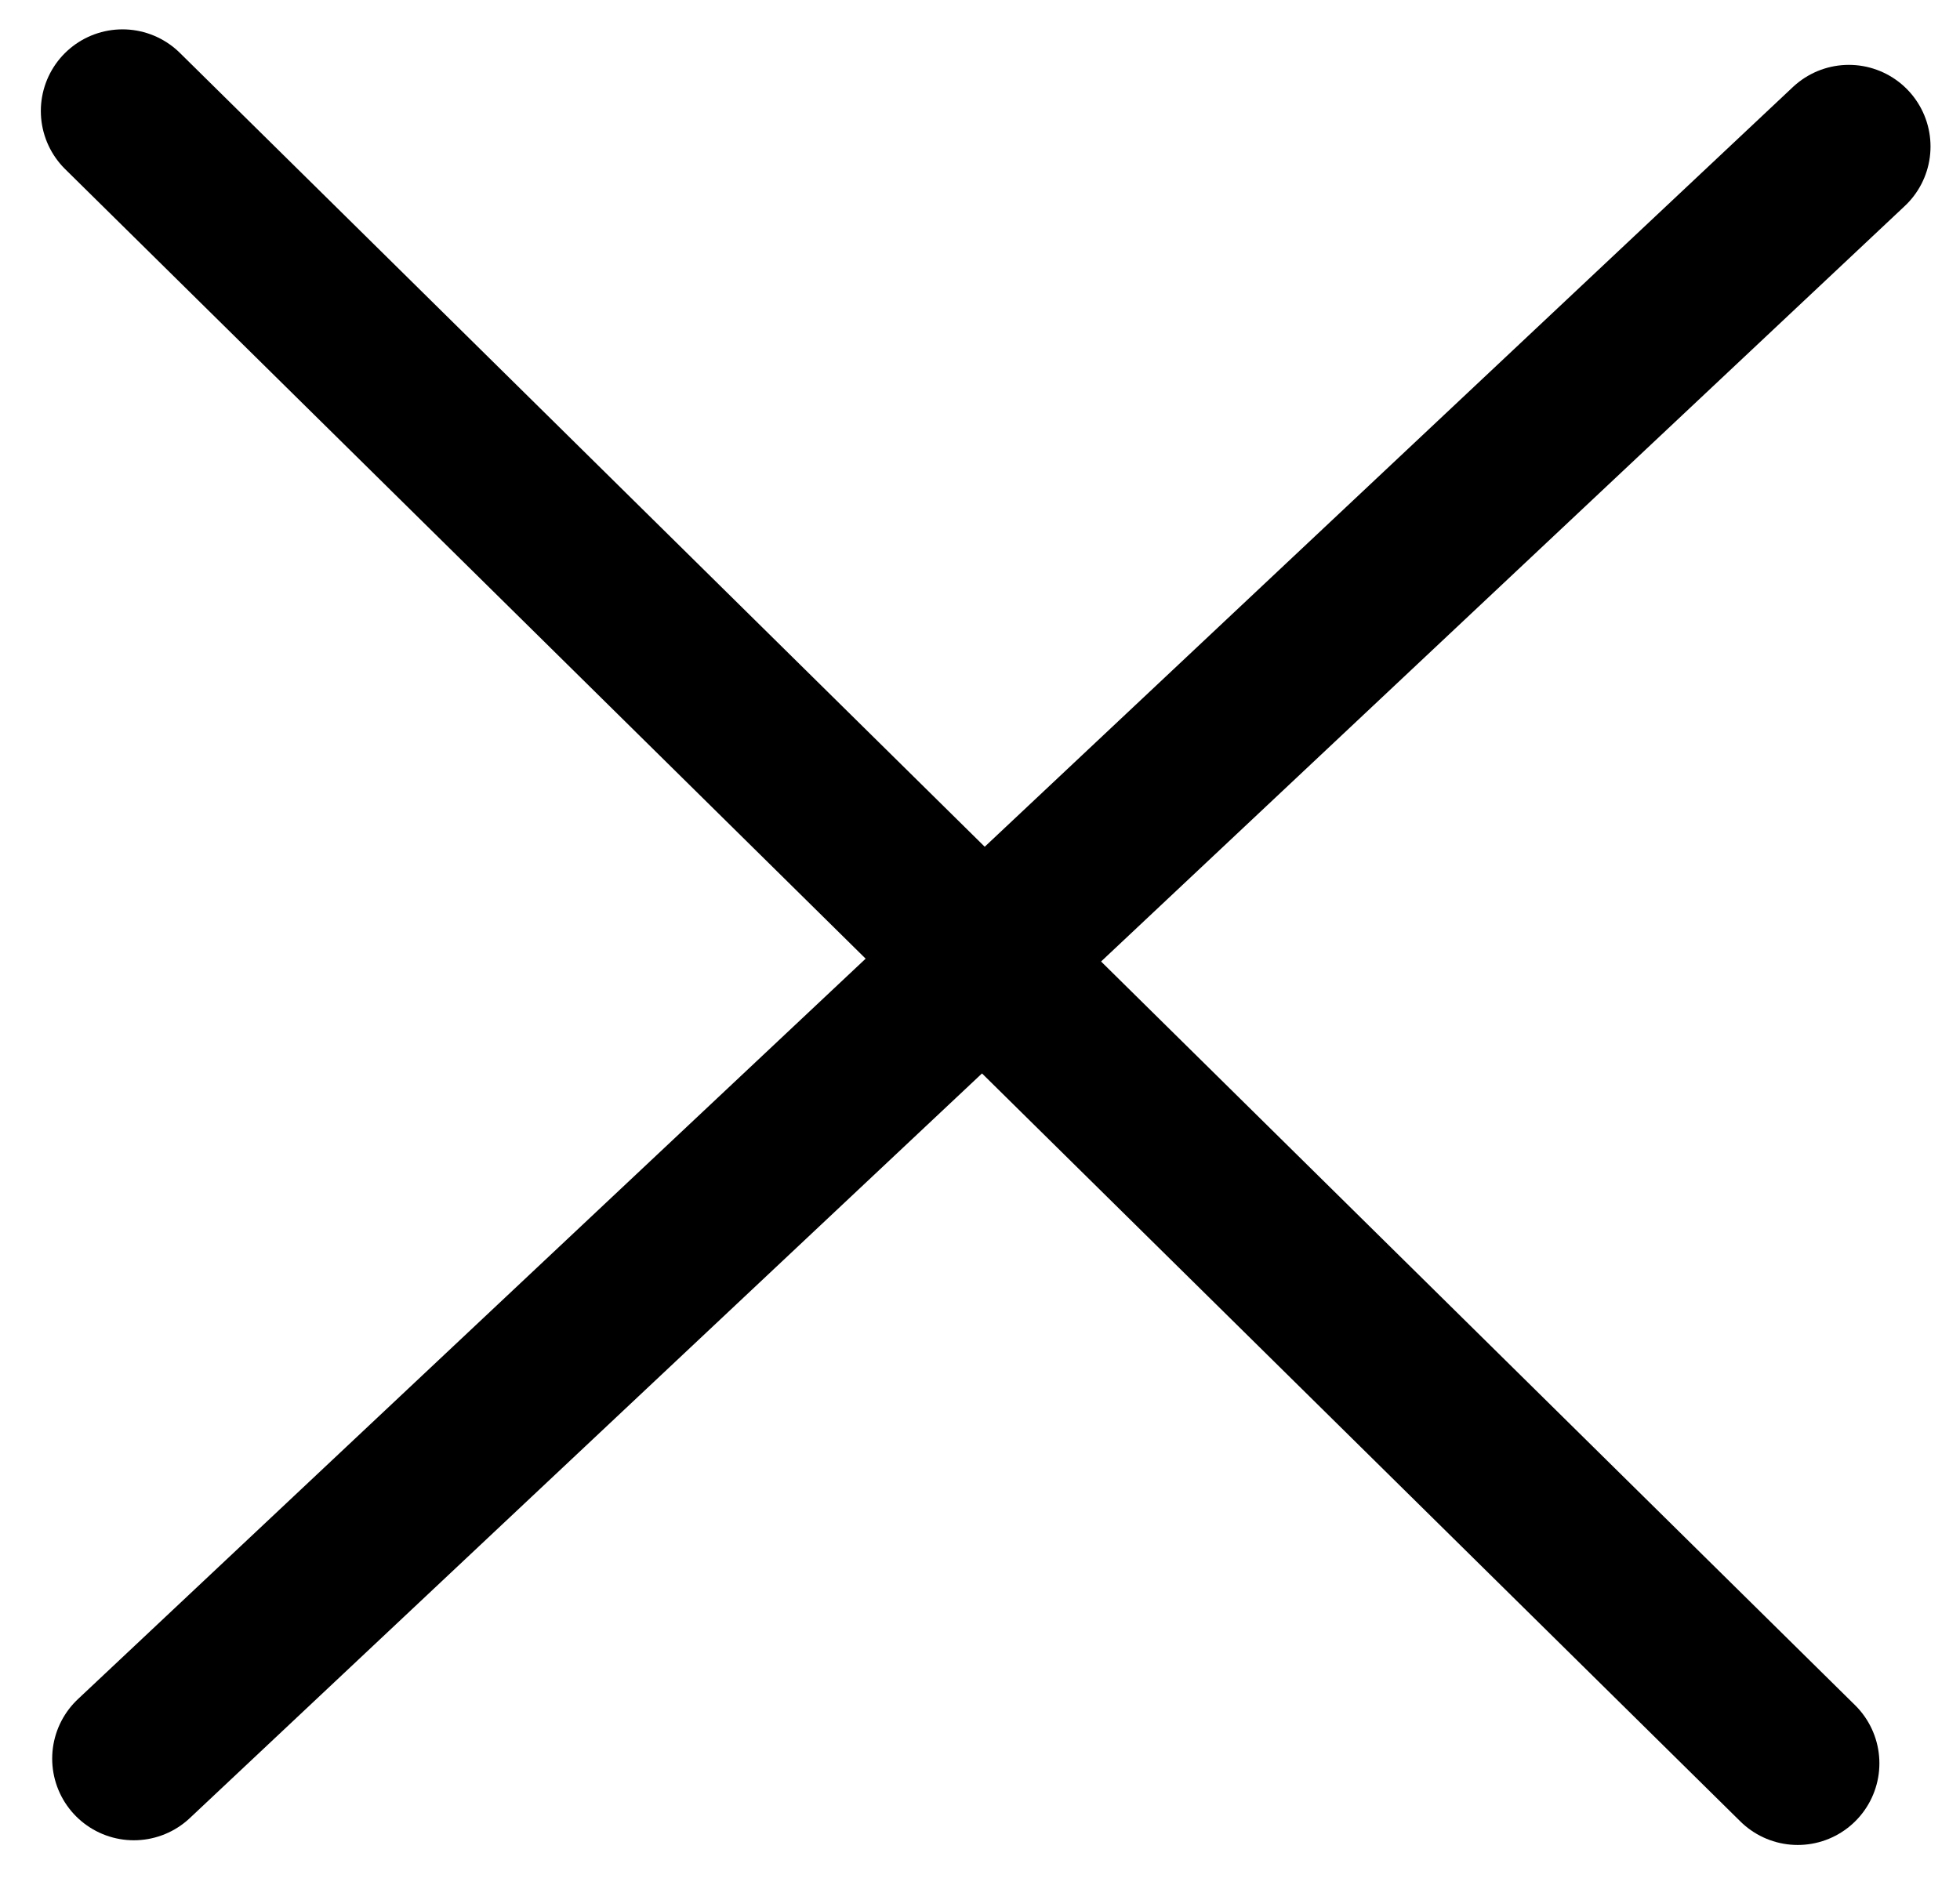
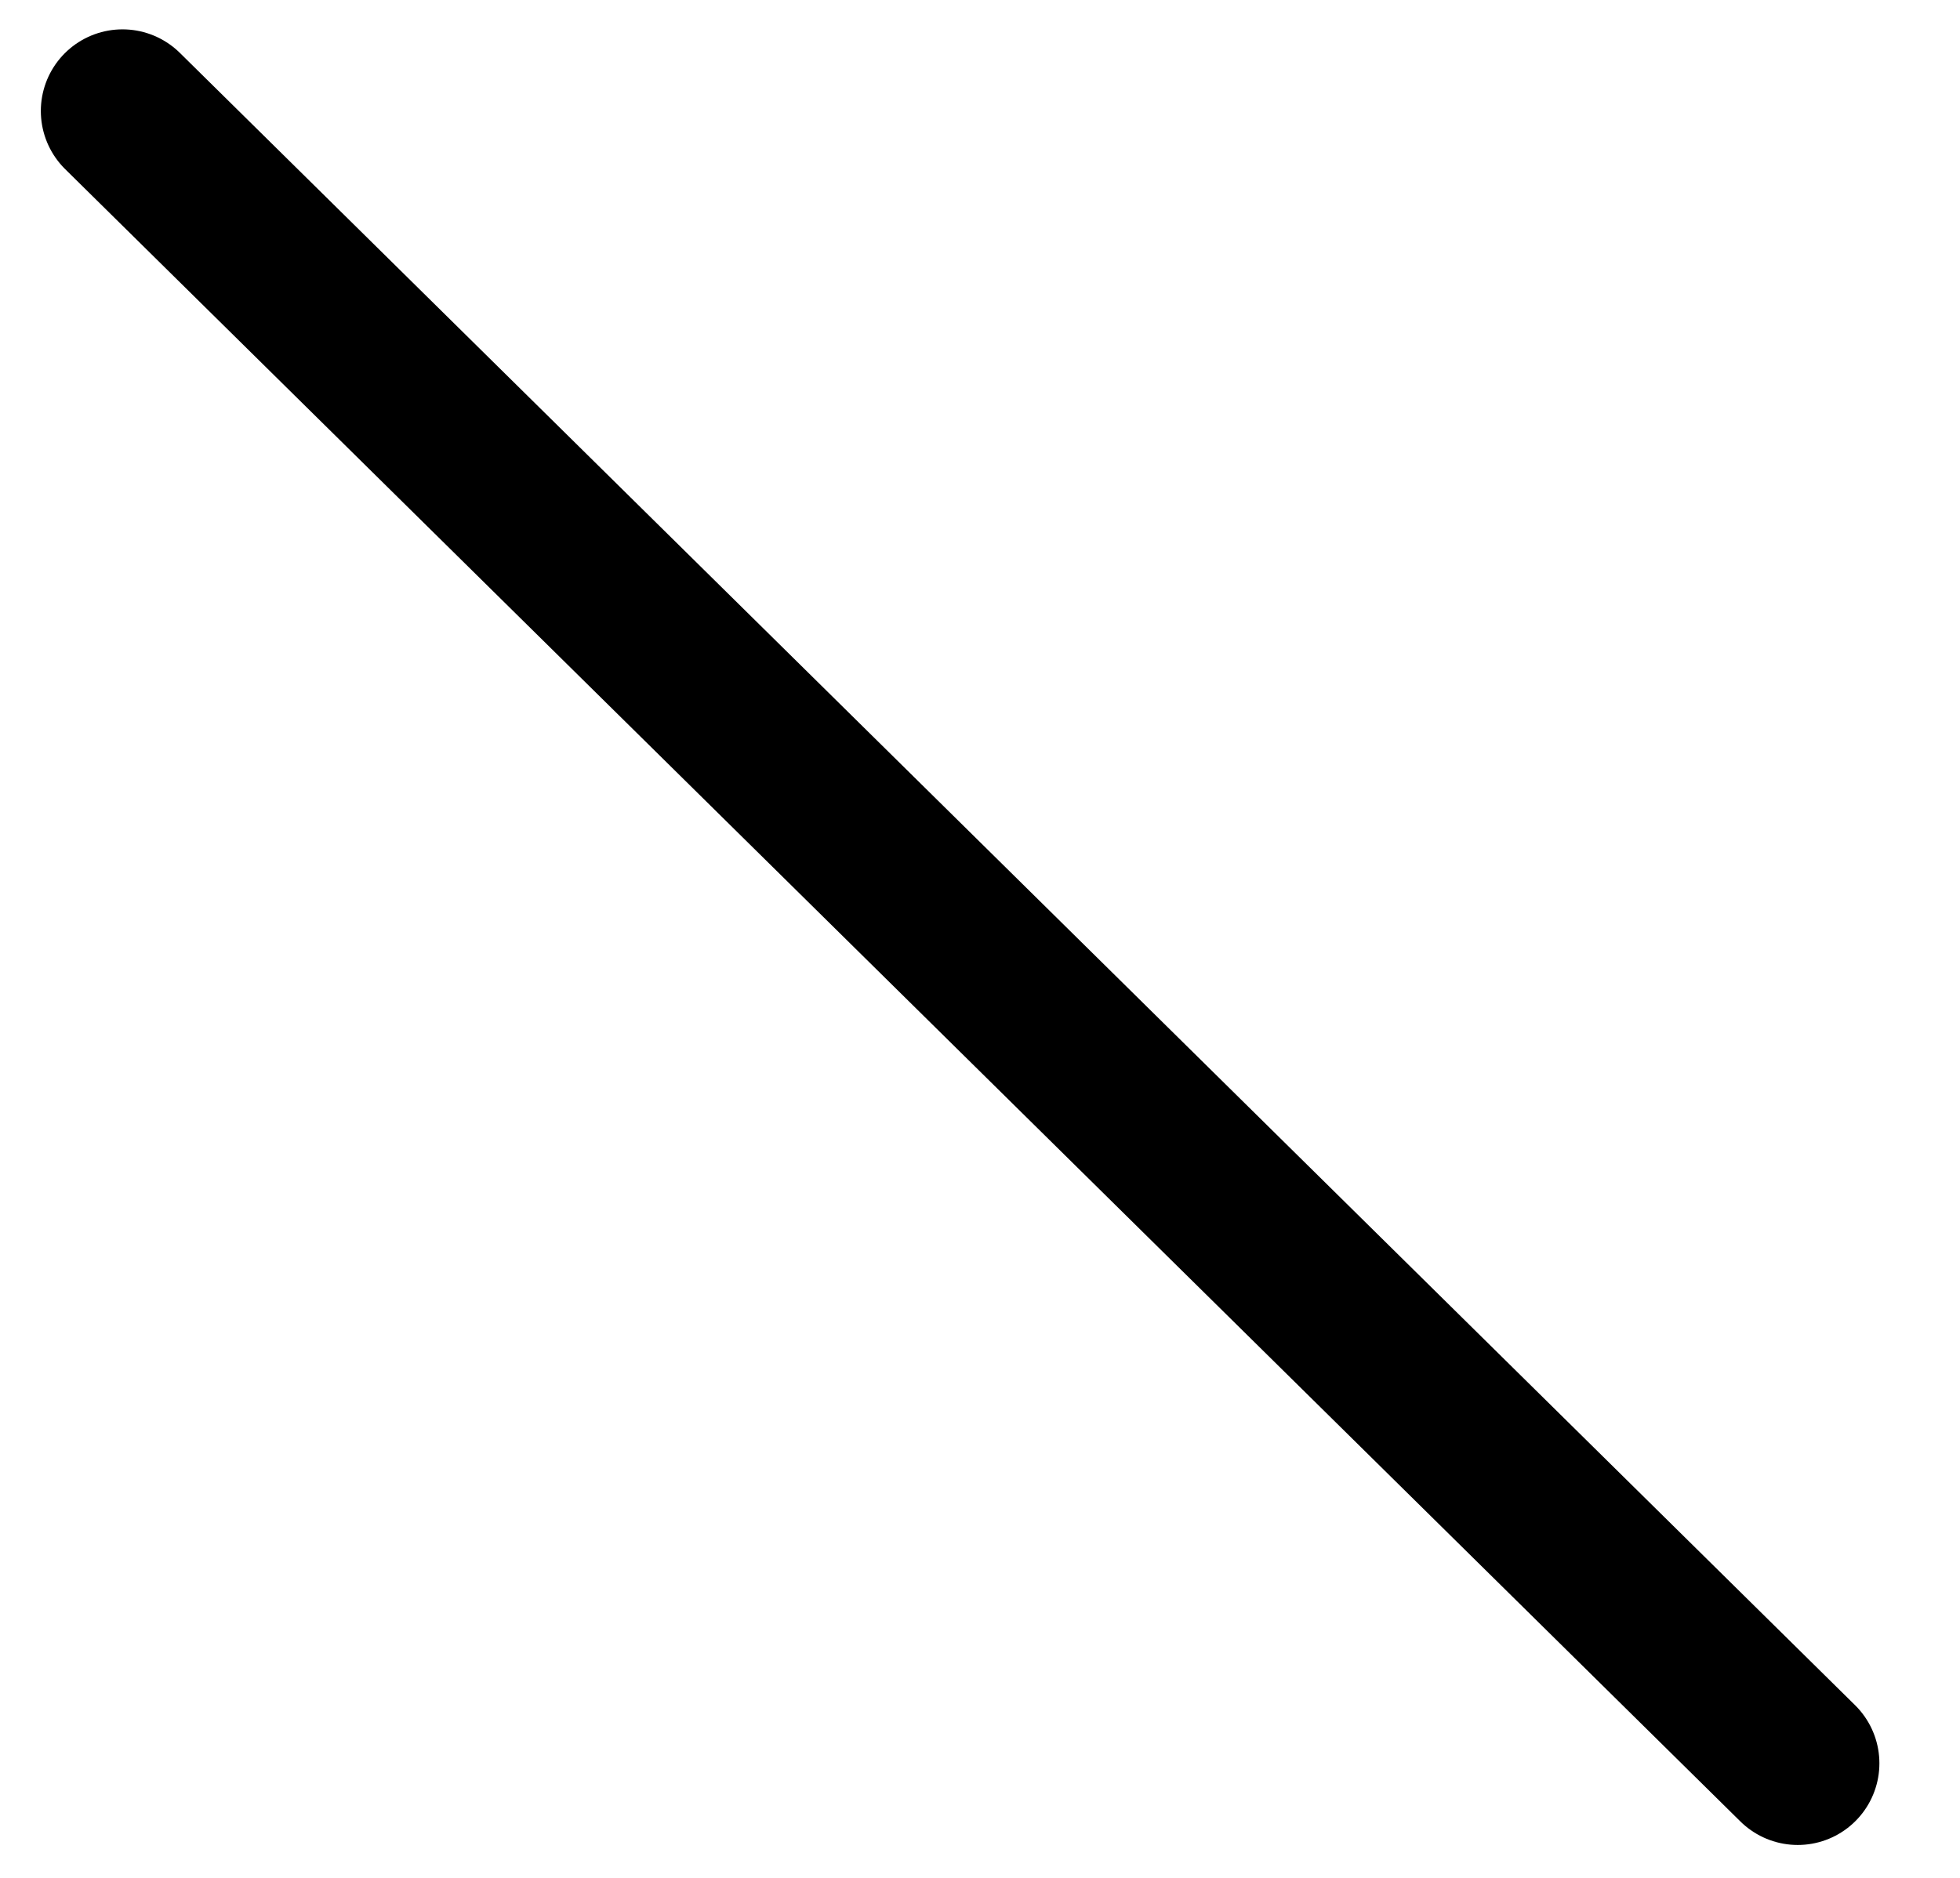
<svg xmlns="http://www.w3.org/2000/svg" width="48" height="46" viewBox="0 0 48 46" fill="none">
-   <path d="M45.278 3.589L3.278 43.079" stroke="black" stroke-width="4" stroke-linecap="round" />
  <path d="M44.026 43.194L3 2.719" stroke="black" stroke-width="4" stroke-linecap="round" />
</svg>